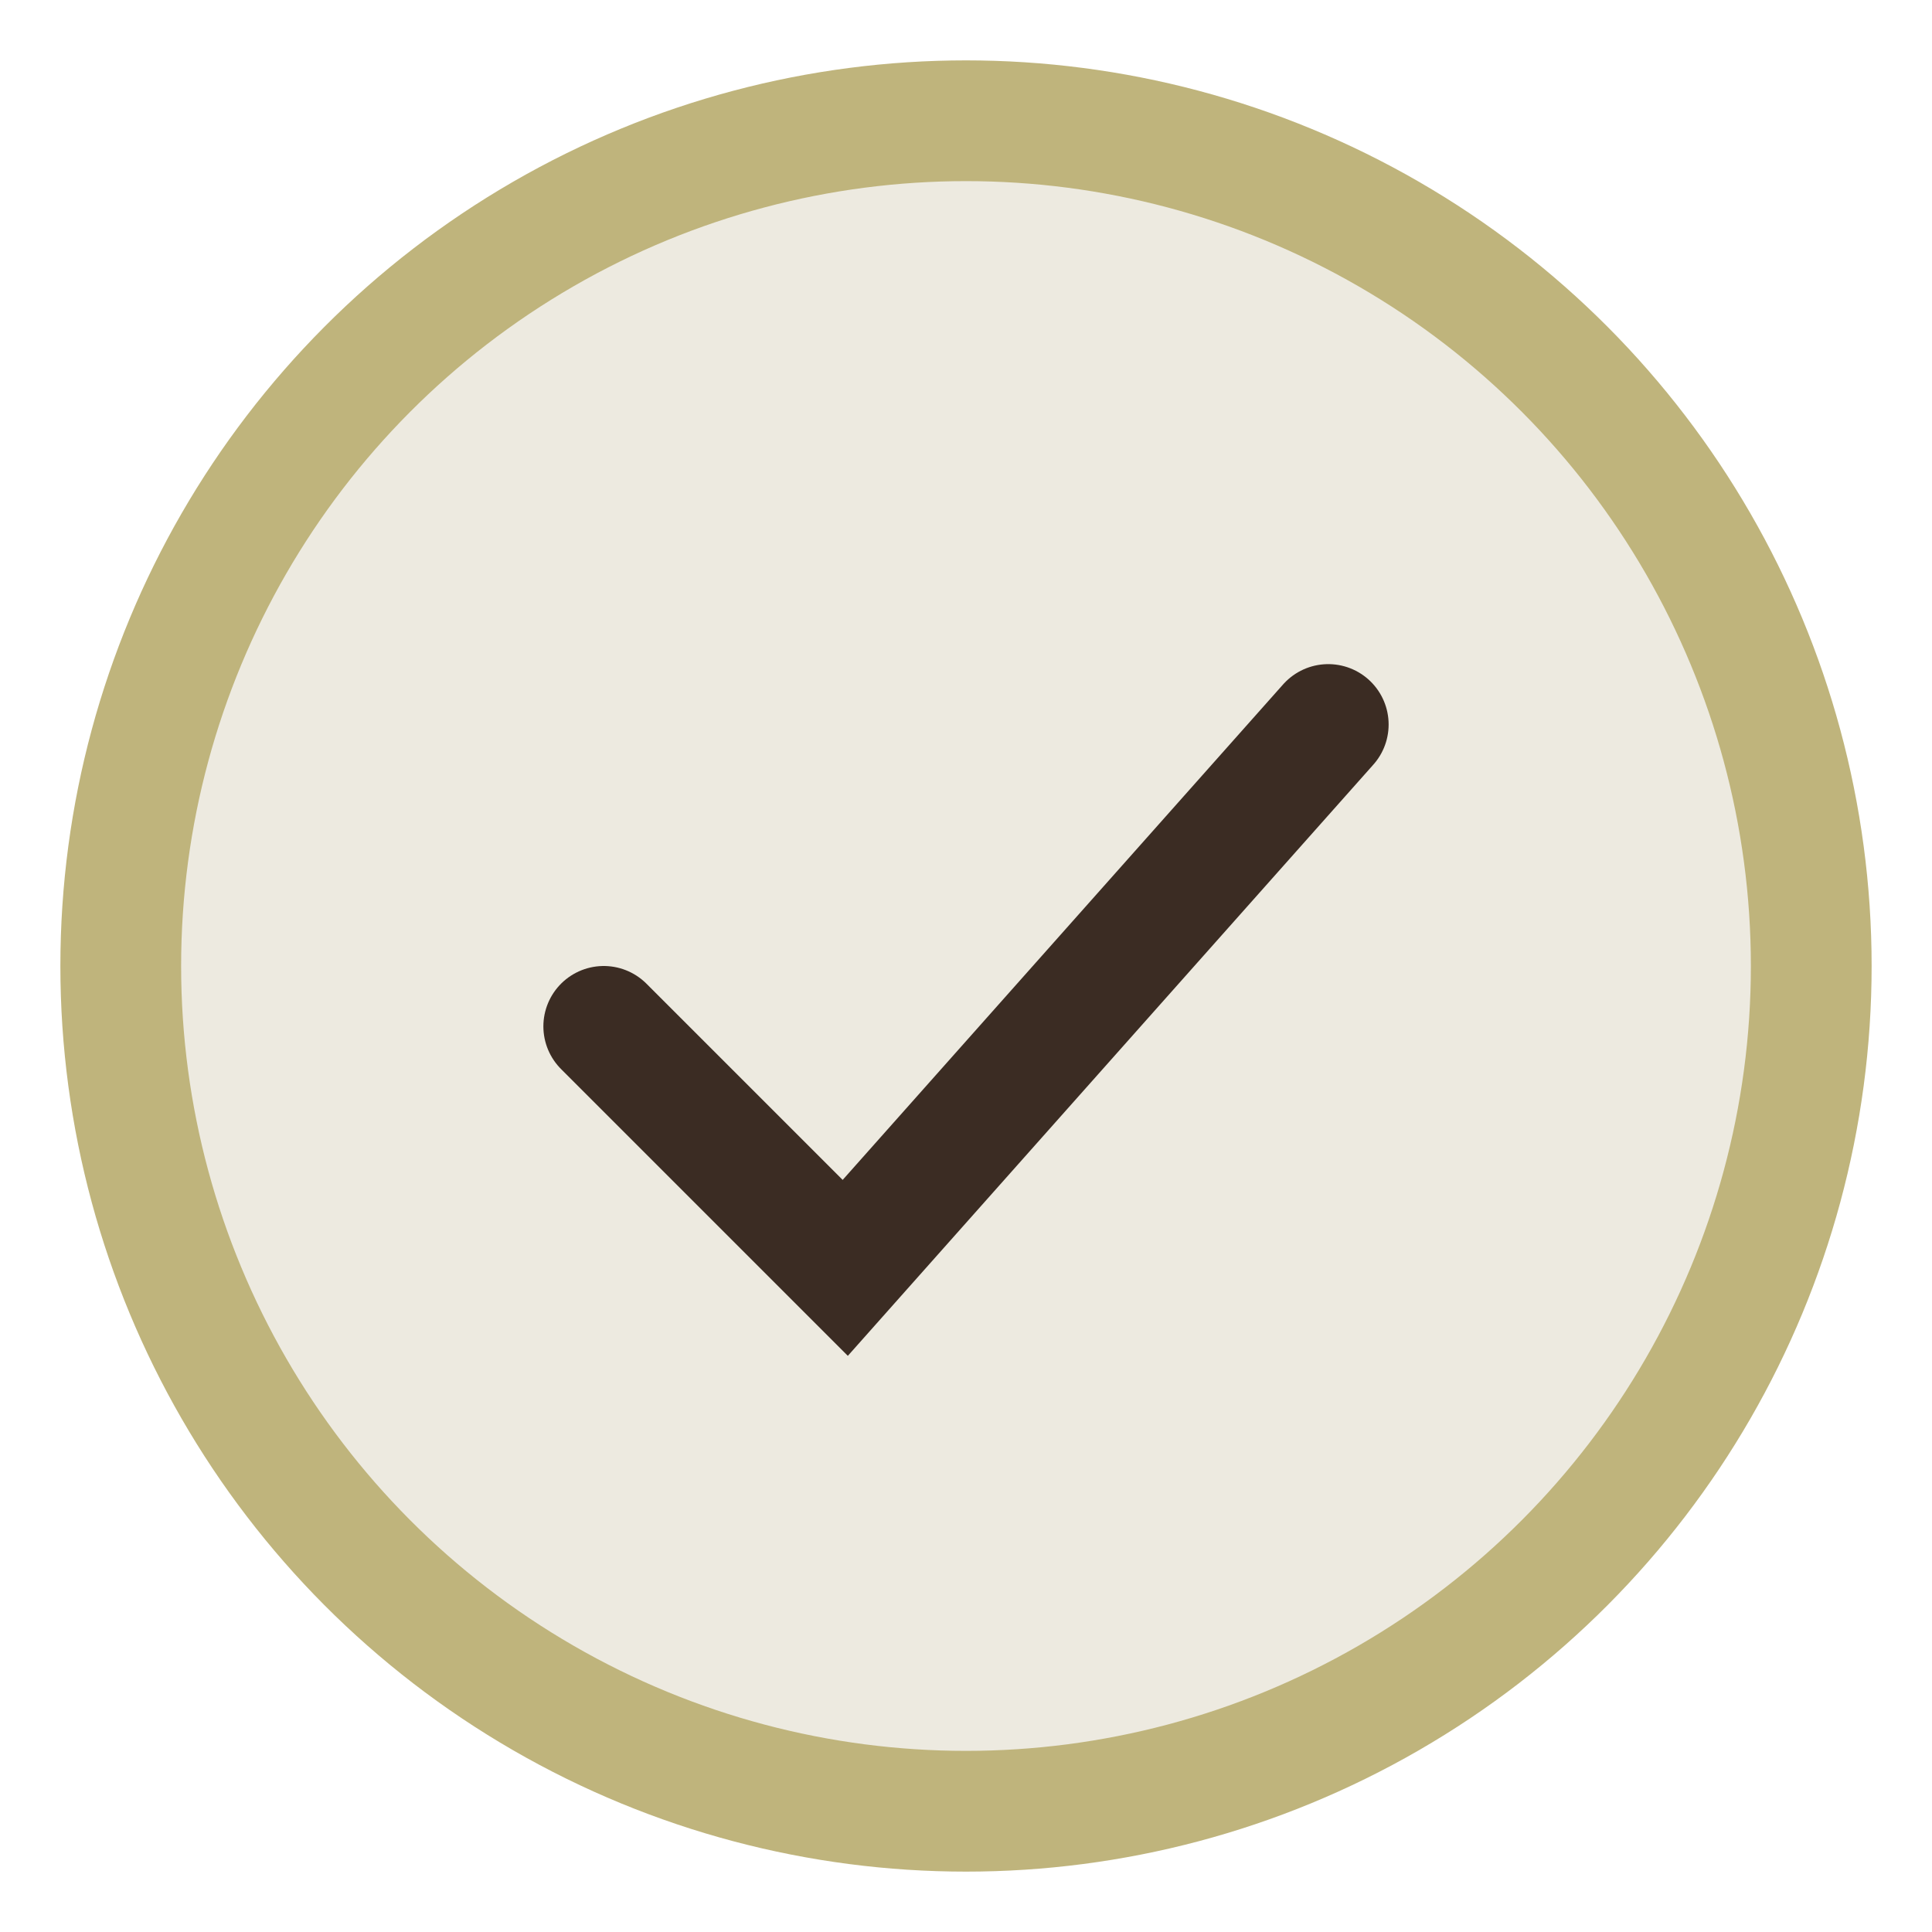
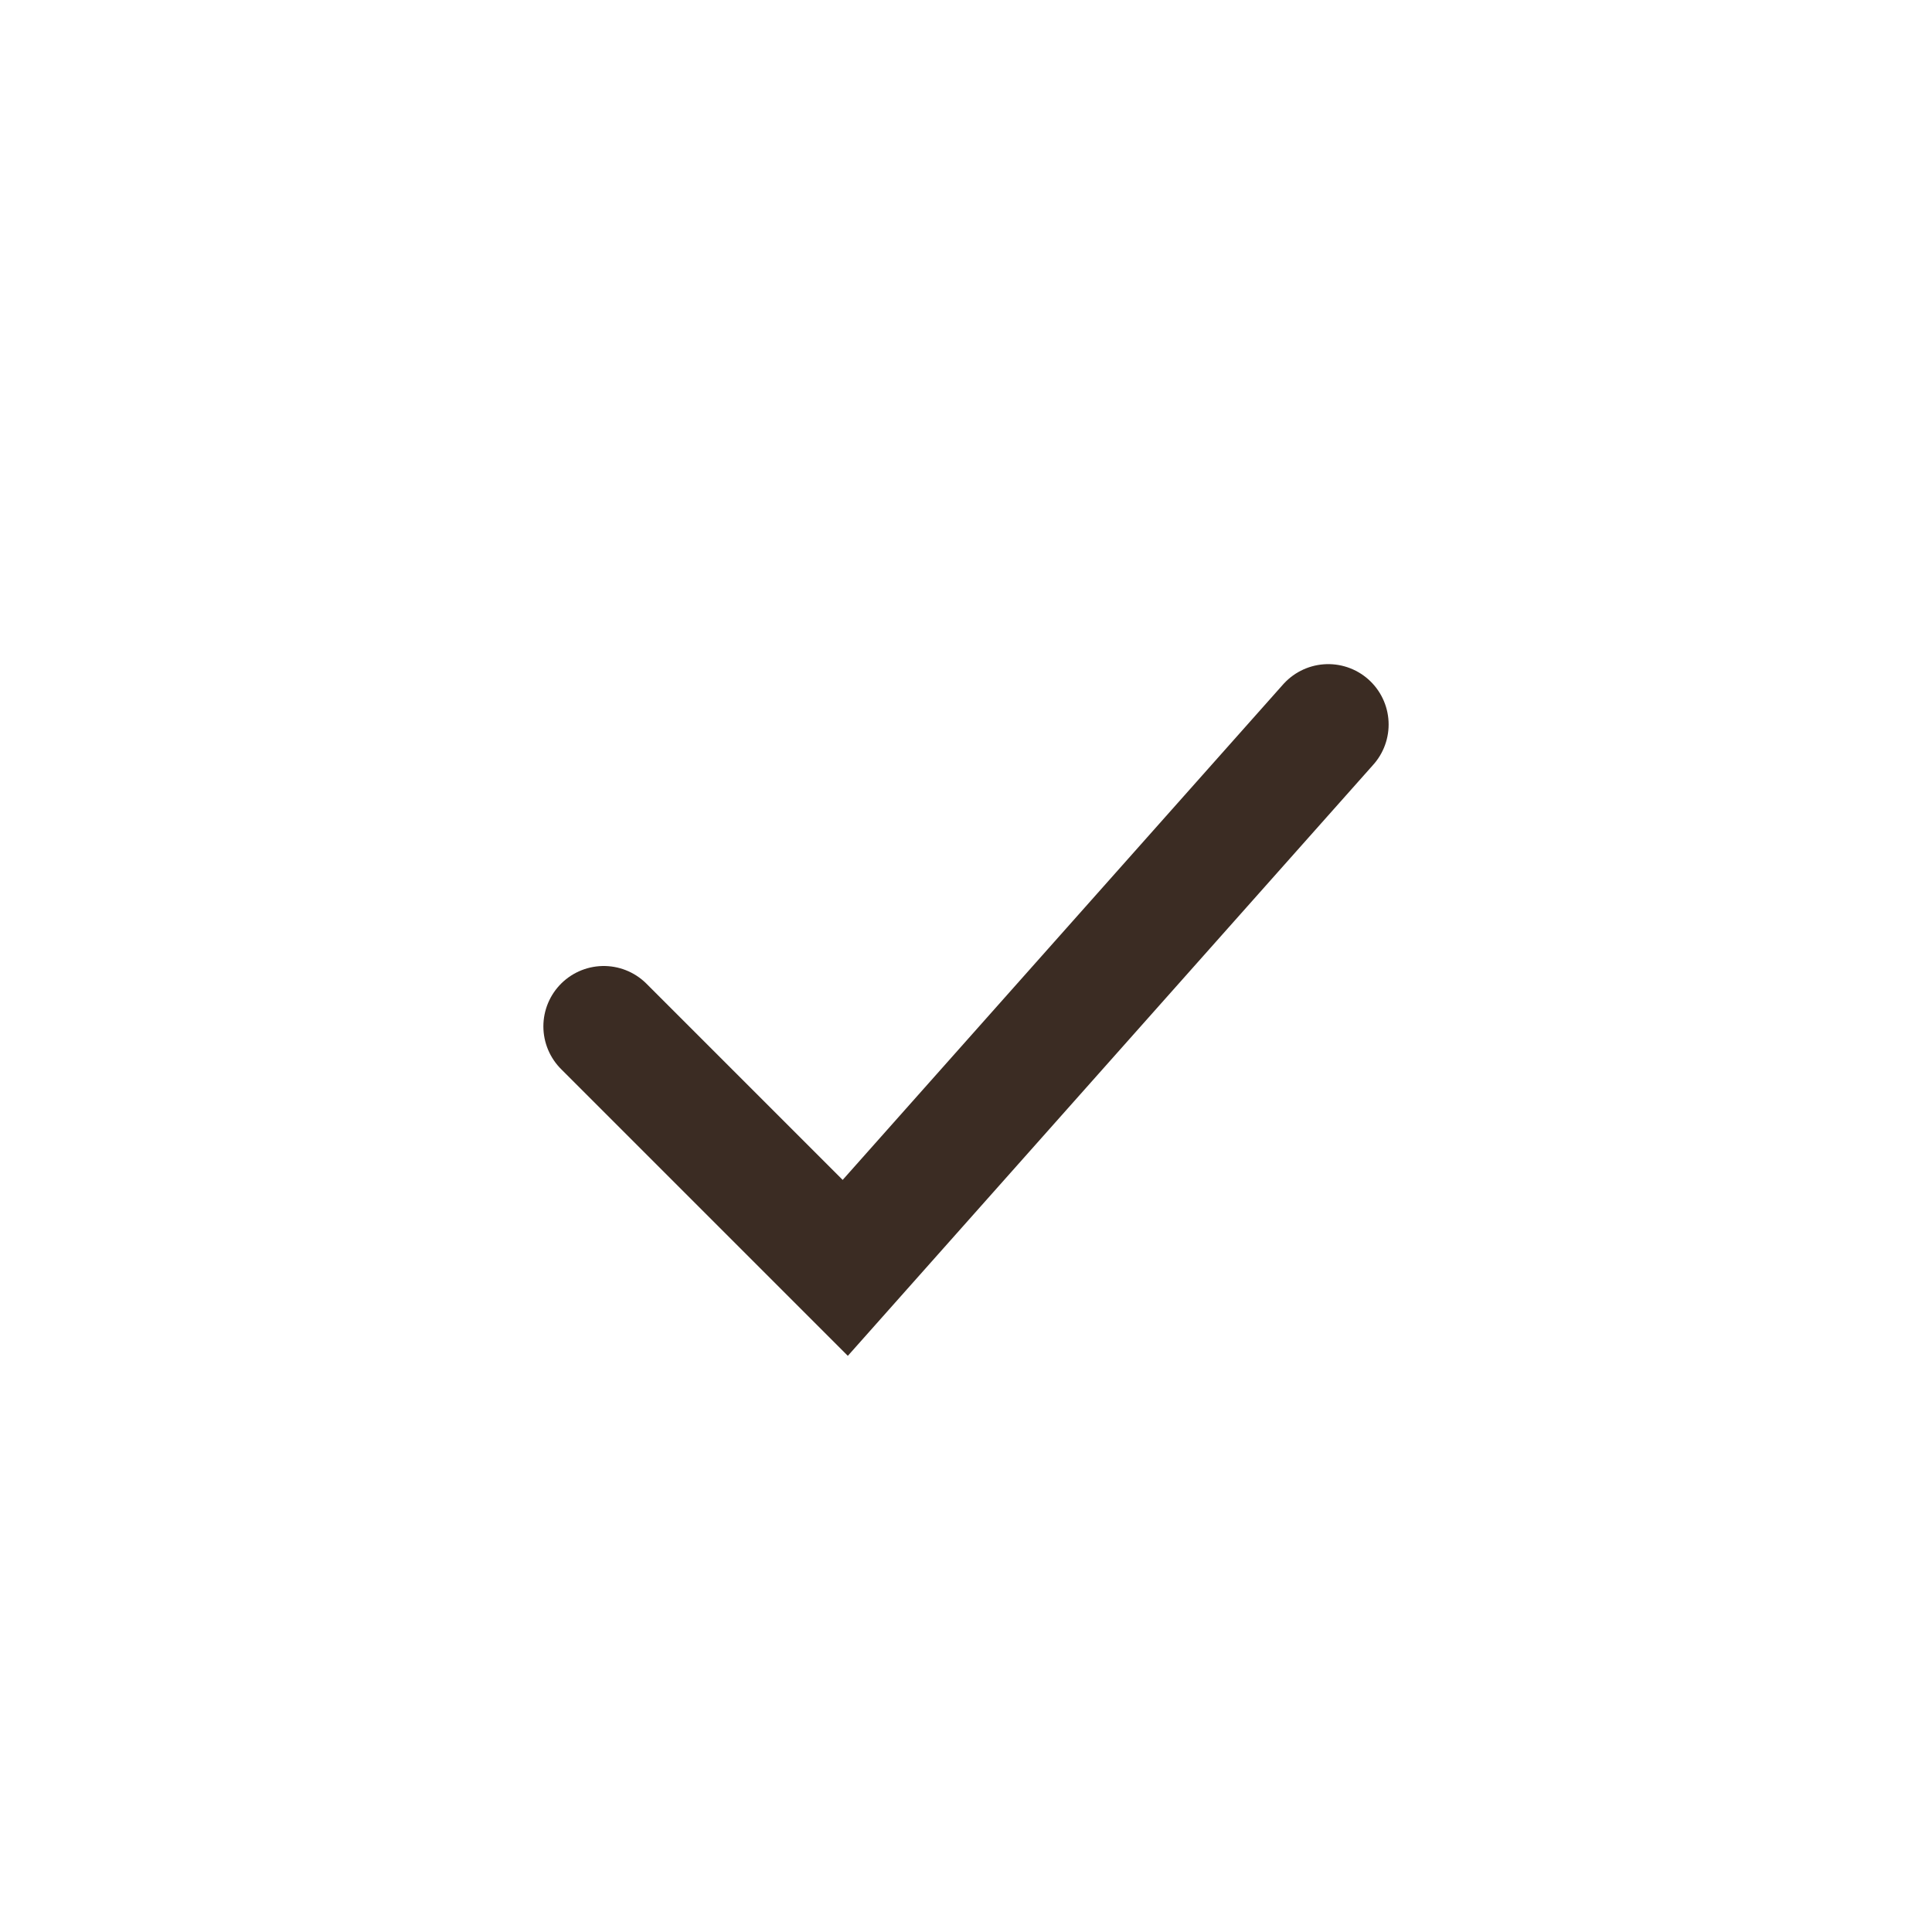
<svg xmlns="http://www.w3.org/2000/svg" viewBox="0 0 32 32" width="32" height="32">
-   <circle cx="16" cy="16" r="14" fill="#EDEAE0" stroke="#BFB47C" stroke-width="2" />
  <path d="M10 17l4 4 8-9" fill="none" stroke="#3B2C23" stroke-width="2" stroke-linecap="round" />
</svg>